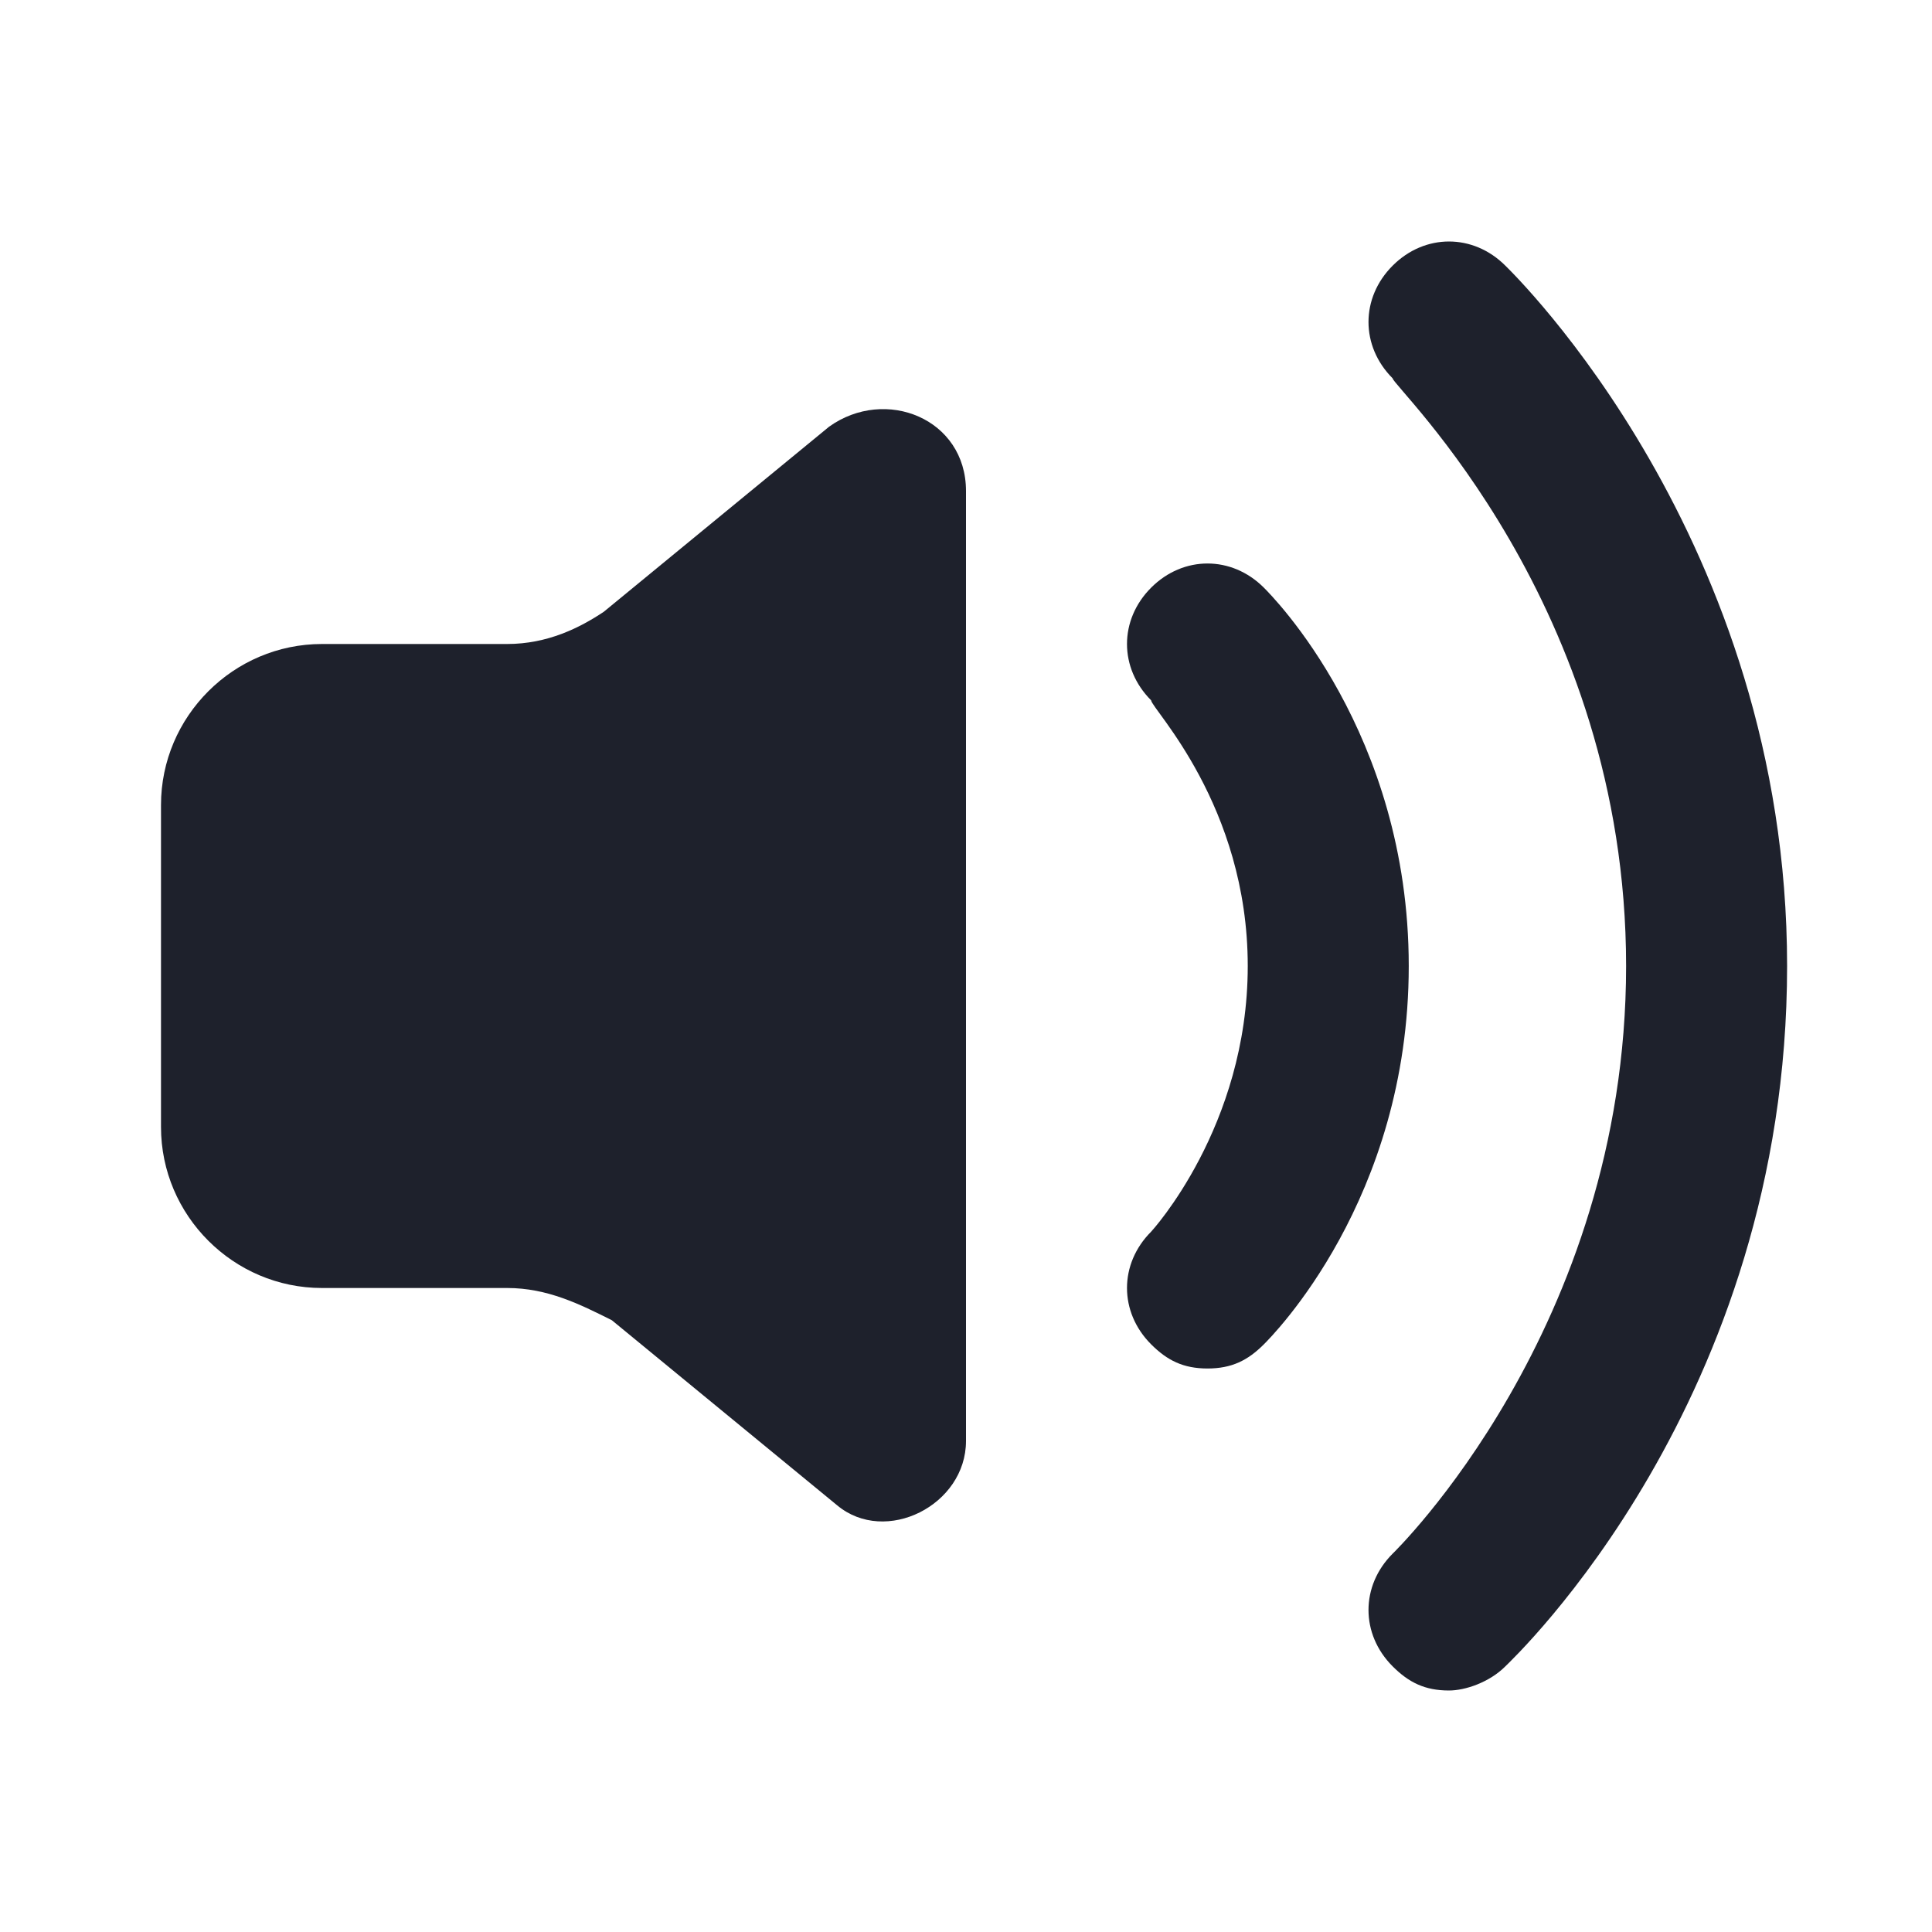
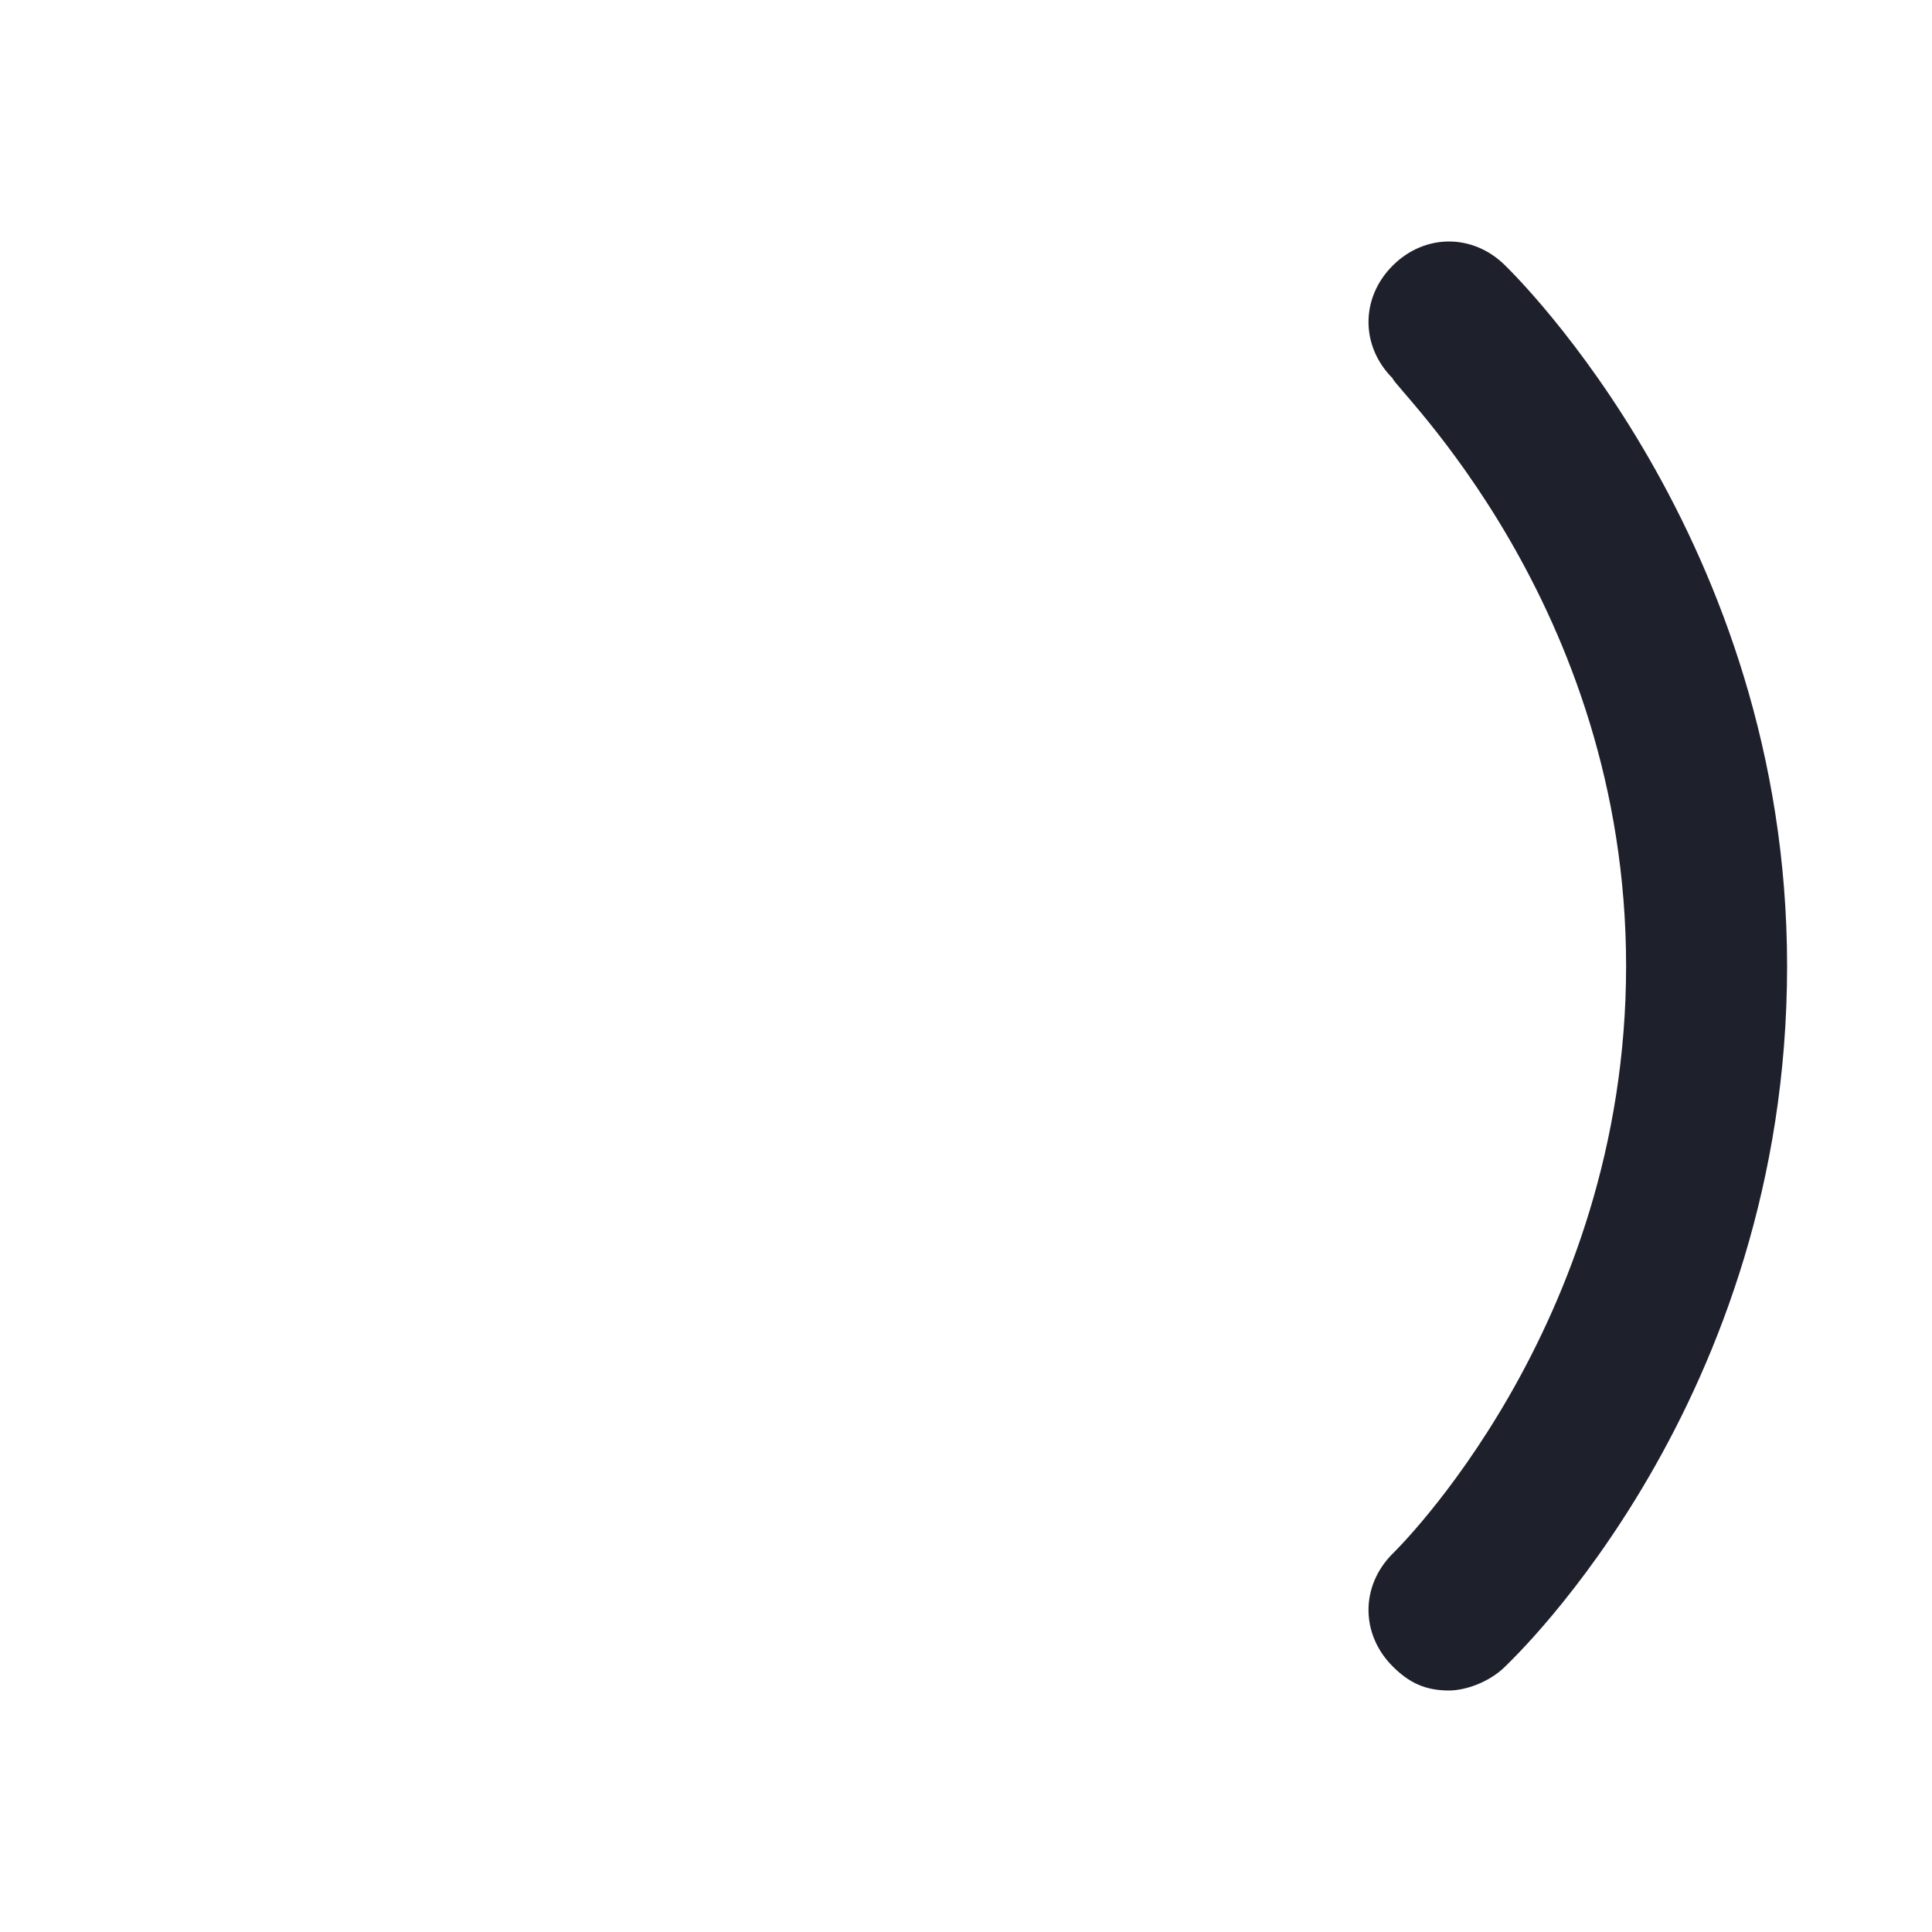
<svg xmlns="http://www.w3.org/2000/svg" width="24" height="24" viewBox="0 0 24 24" fill="none">
-   <path d="M2 10C2 8.9 2.9 8 4 8H6.3C6.8 8 7.2 7.8 7.5 7.6L10.3 5.3C11 4.8 12 5.2 12 6.1V17.9C12 18.7 11 19.2 10.4 18.7L7.6 16.4C7.2 16.2 6.8 16 6.3 16H4C2.9 16 2 15.1 2 14V10Z" fill="#1E212C" />
-   <path d="M15 17C14.7 17 14.5 16.9 14.3 16.7C13.9 16.3 13.9 15.7 14.3 15.3C14.3 15.3 15.5 14 15.5 12C15.5 10 14.3 8.8 14.3 8.7C13.9 8.3 13.9 7.7 14.3 7.3C14.7 6.9 15.3 6.9 15.7 7.3C15.8 7.4 17.5 9.1 17.5 12C17.5 14.9 15.8 16.6 15.7 16.7C15.5 16.9 15.3 17 15 17Z" fill="#1E212C" />
  <path d="M18 21C17.7 21 17.5 20.9 17.3 20.7C16.9 20.3 16.9 19.7 17.3 19.3C17.3 19.3 20.2 16.5 20.2 12C20.2 7.5 17.3 4.8 17.3 4.7C16.9 4.3 16.9 3.7 17.3 3.3C17.7 2.9 18.3 2.9 18.7 3.3C18.8 3.4 22.2 6.7 22.2 12C22.2 17.4 18.8 20.6 18.7 20.7C18.5 20.9 18.2 21 18 21Z" fill="#1E212C" />
</svg>